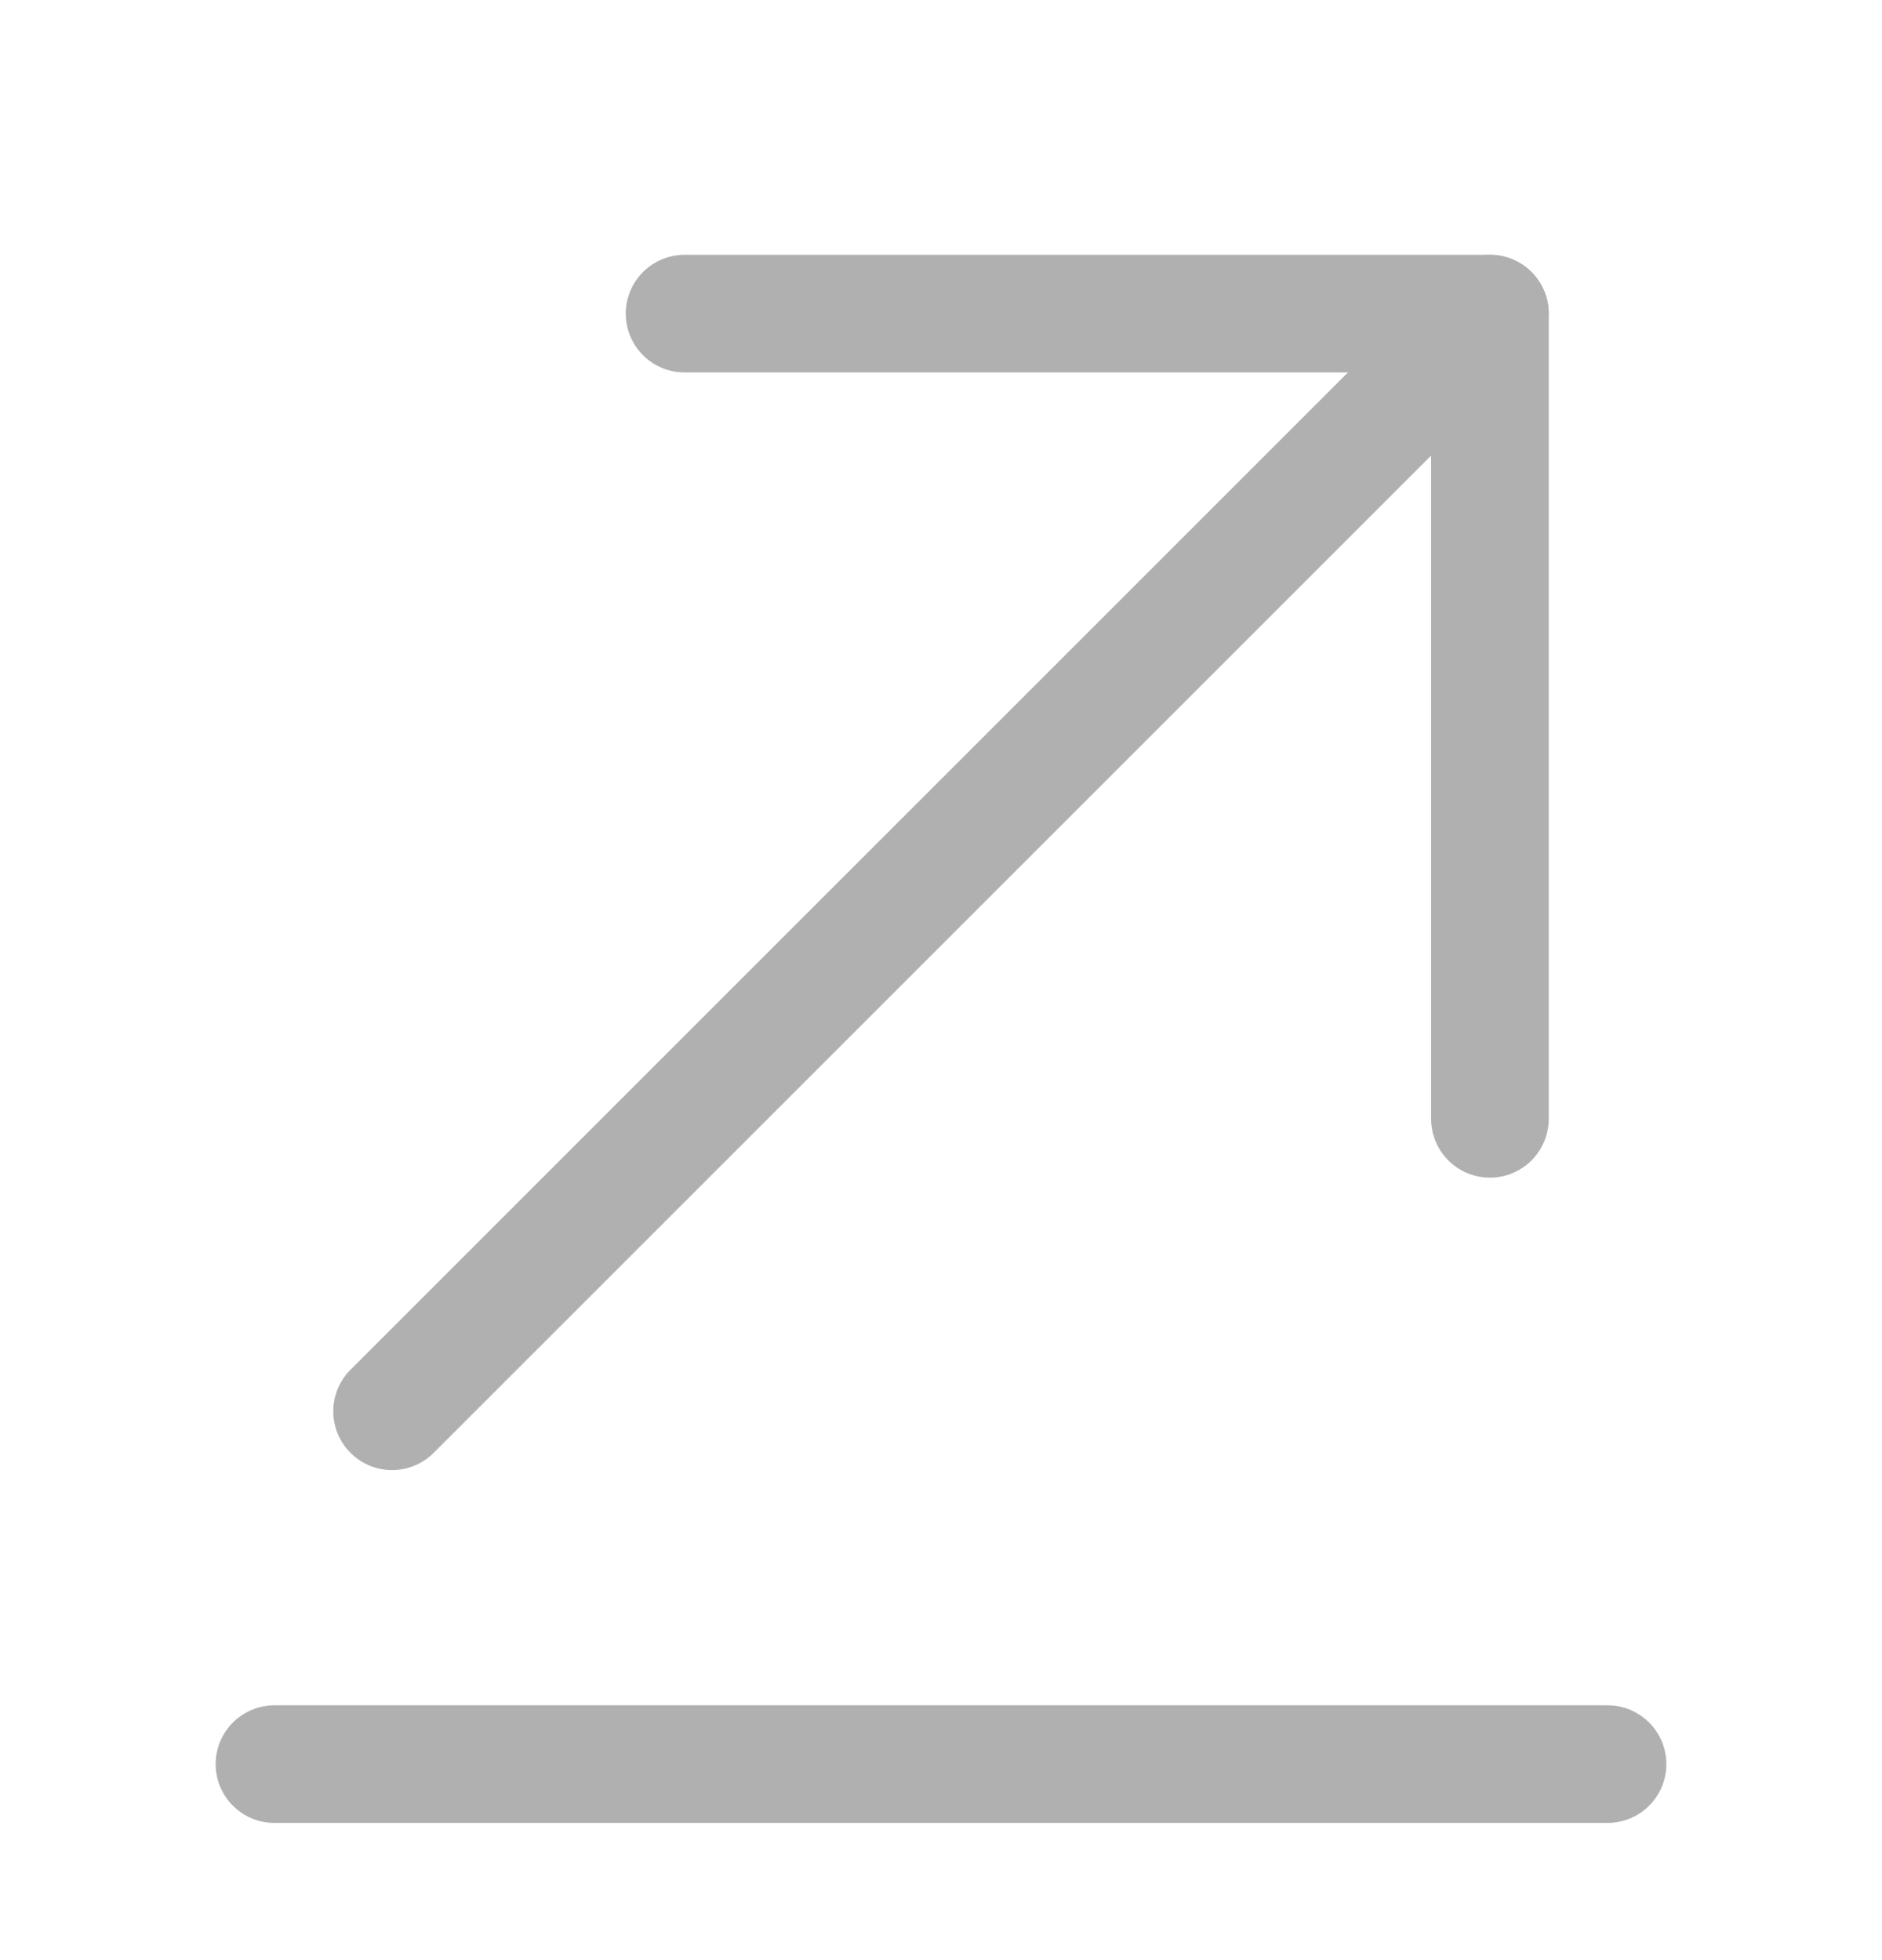
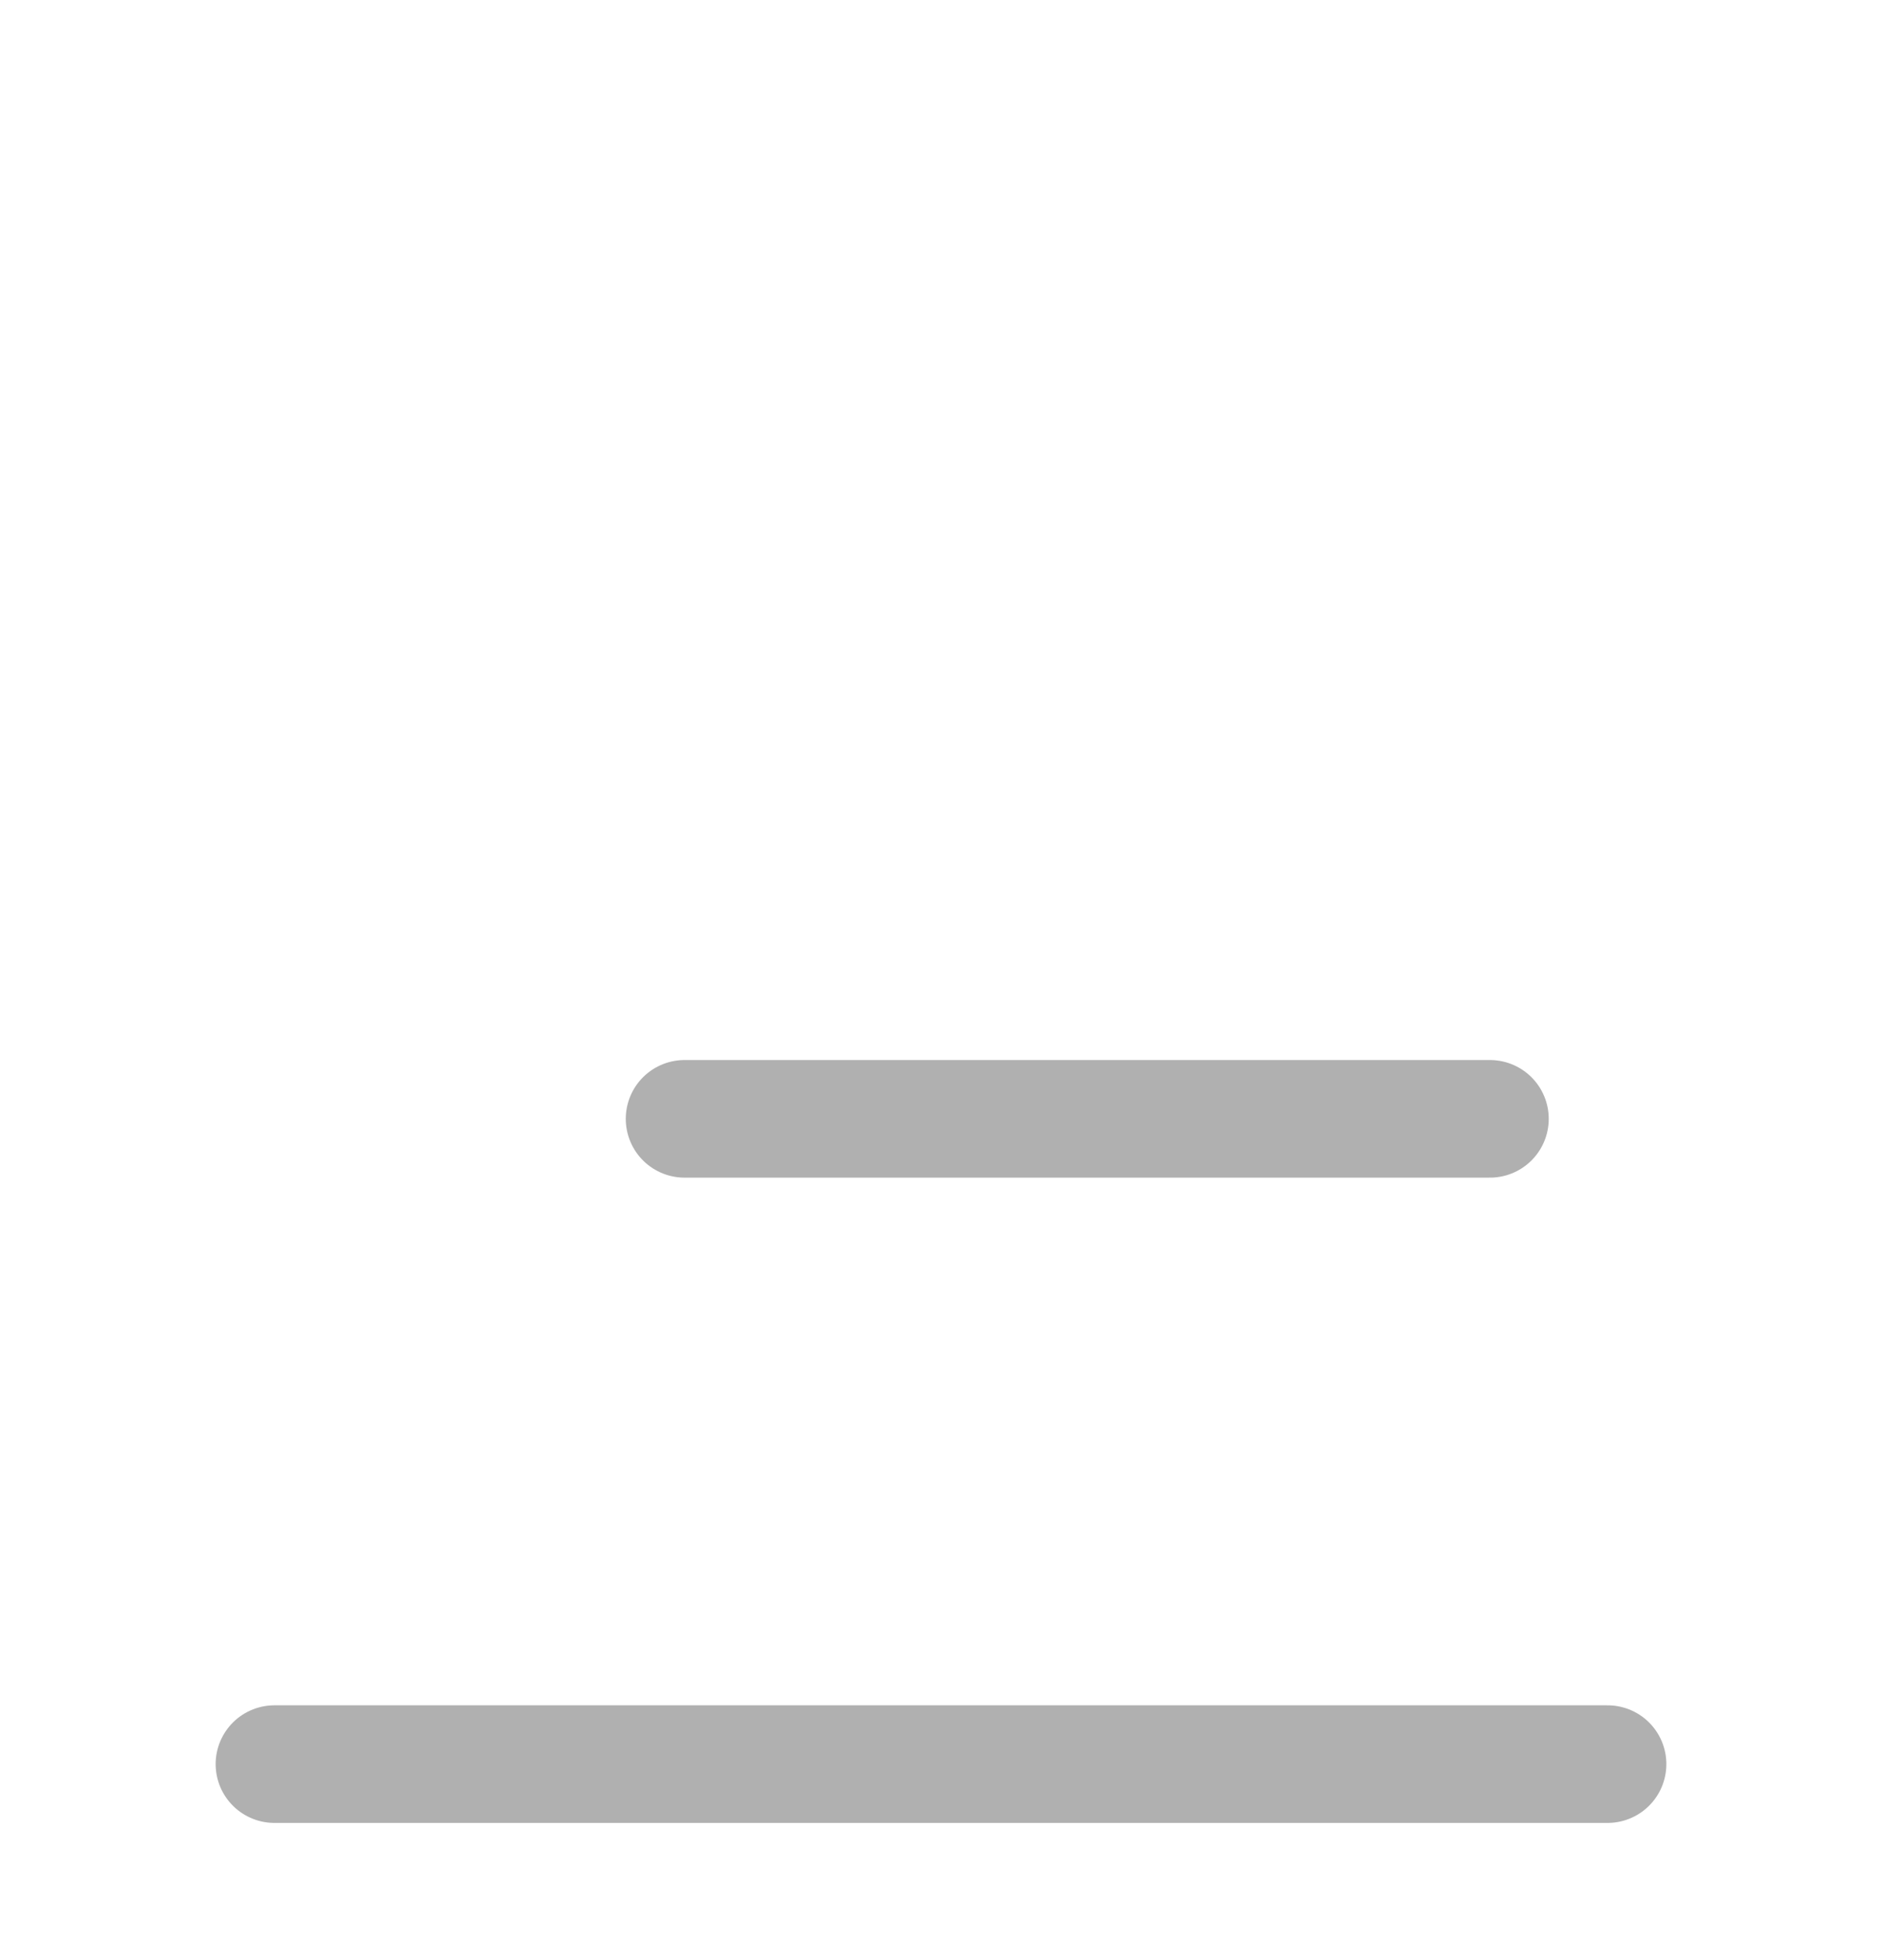
<svg xmlns="http://www.w3.org/2000/svg" width="24" height="25" viewBox="0 0 24 25" fill="none">
  <path d="M20.5 22.5H3.5" stroke="#B0B0B0" stroke-width="1.5" stroke-miterlimit="10" stroke-linecap="round" stroke-linejoin="round" />
-   <path d="M19 4L5 18" stroke="#B0B0B0" stroke-width="1.5" stroke-miterlimit="10" stroke-linecap="round" stroke-linejoin="round" />
-   <path d="M19 14.27V4H8.73" stroke="#B0B0B0" stroke-width="1.5" stroke-miterlimit="10" stroke-linecap="round" stroke-linejoin="round" />
+   <path d="M19 14.27H8.73" stroke="#B0B0B0" stroke-width="1.5" stroke-miterlimit="10" stroke-linecap="round" stroke-linejoin="round" />
</svg>